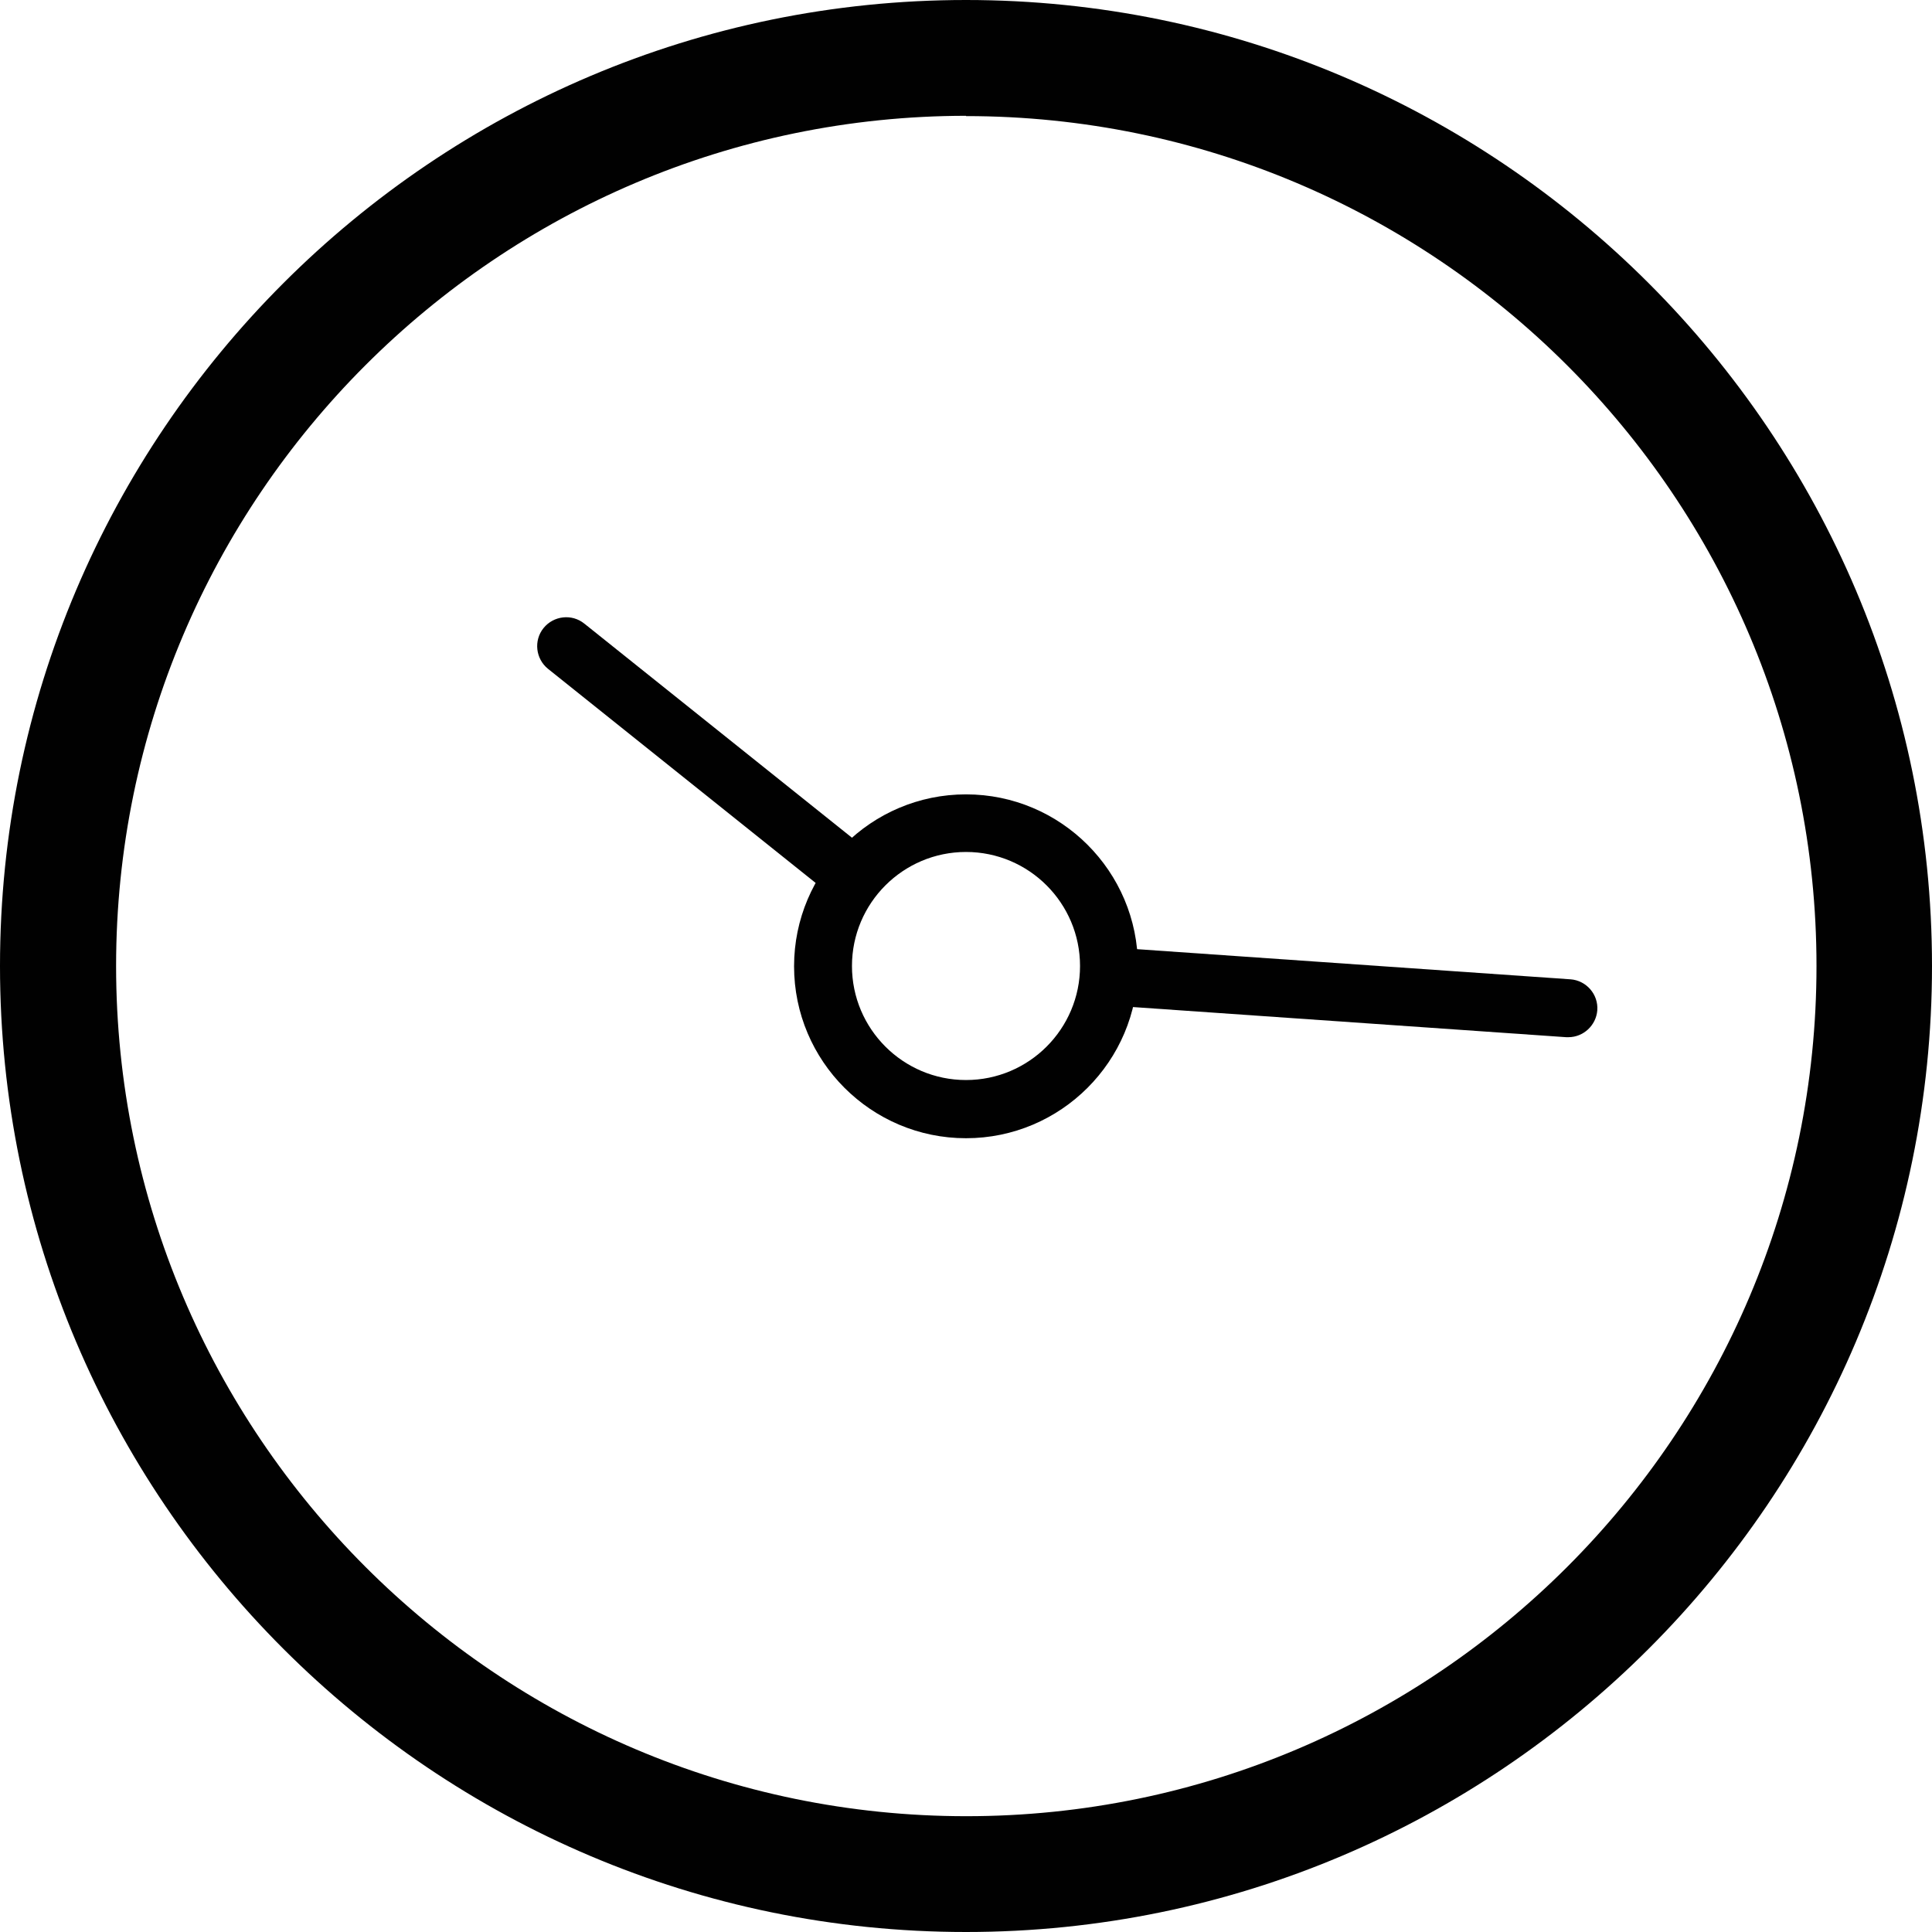
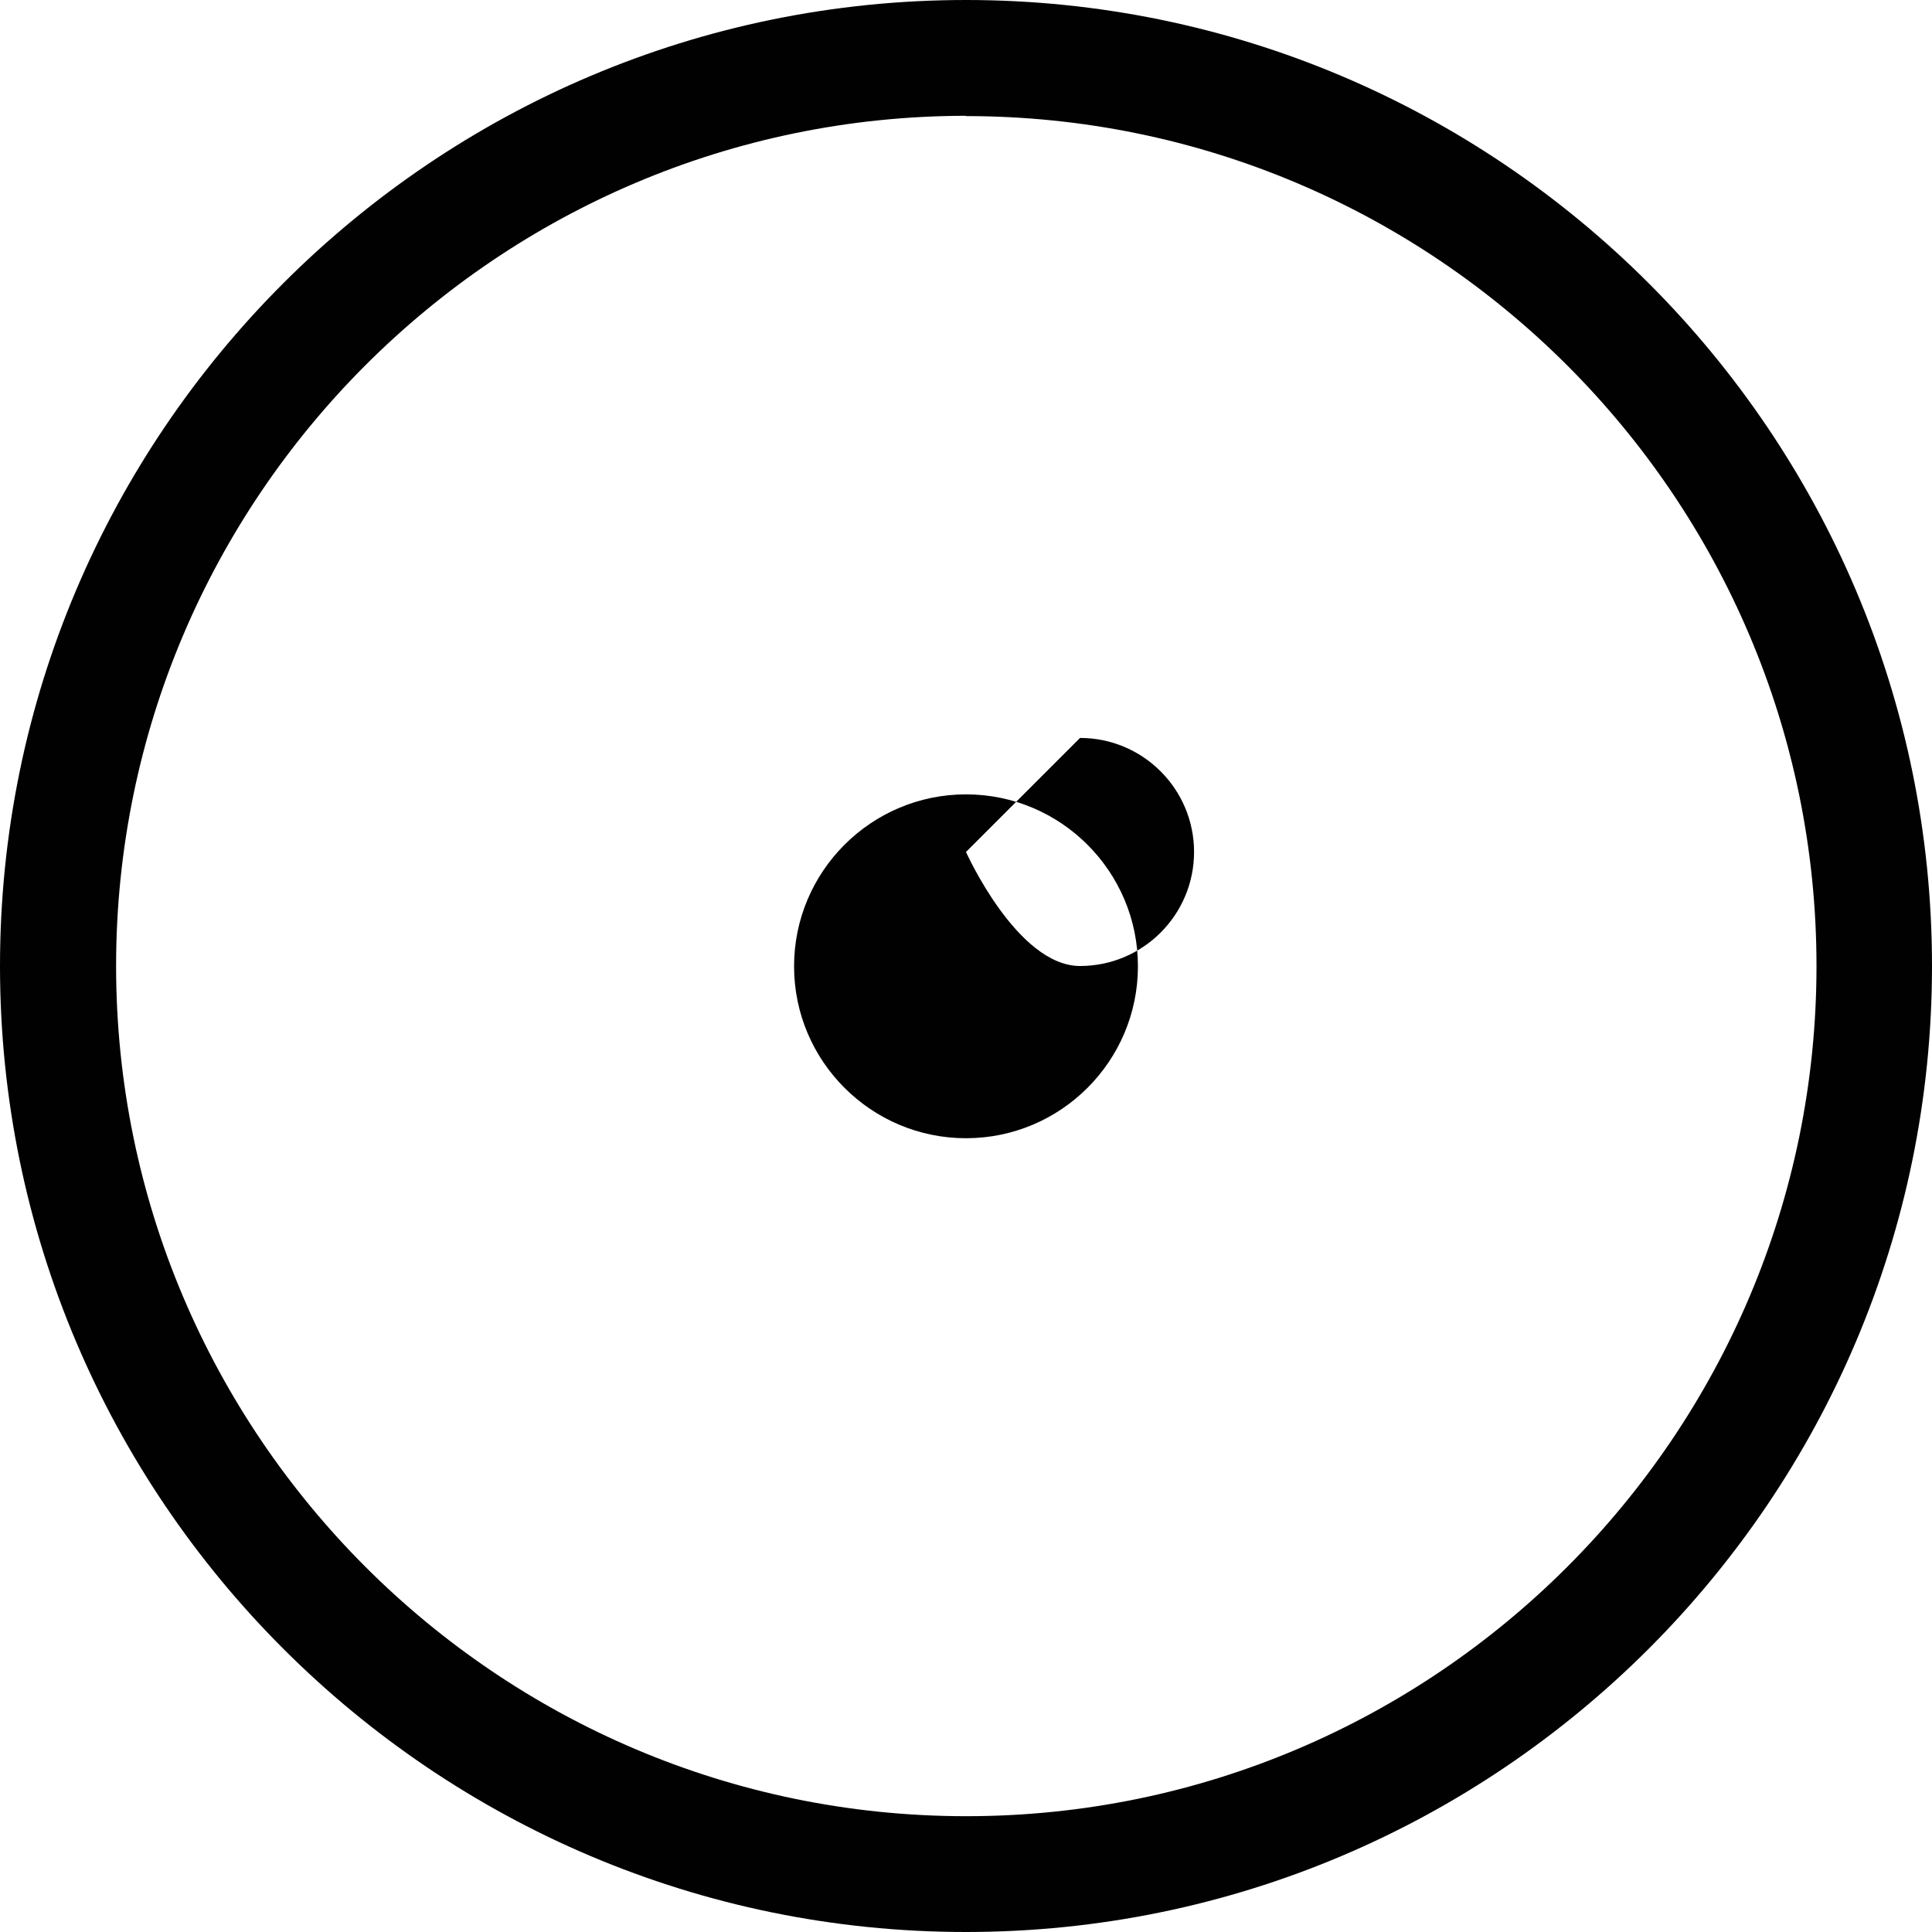
<svg xmlns="http://www.w3.org/2000/svg" id="Laag_1" viewBox="0 0 65.4 65.4">
  <path d="m32.7,65.4C14.67,65.4,0,50.73,0,32.7S14.67,0,32.7,0s32.7,14.67,32.7,32.7-14.67,32.7-32.7,32.7Zm0-61.48C16.84,3.93,3.93,16.84,3.93,32.7s12.91,28.78,28.78,28.78,28.78-12.91,28.78-28.78S48.57,3.93,32.7,3.93Z" fill="#010101" stroke-width="0" />
-   <path d="m29.63,28.99l-9.85-7.88c-.42-.34-1.04-.27-1.38.15-.34.42-.27,1.04.15,1.38l9.85,7.88c.3-.59.72-1.11,1.23-1.53Z" fill="#010101" stroke-width="0" />
-   <path d="m53.15,33.15l-15.67-1.09c.03.21.07.43.07.65,0,.46-.08.89-.2,1.31l15.67,1.09s.05,0,.07,0c.51,0,.94-.4.98-.91.04-.54-.37-1.01-.91-1.05Z" fill="#010101" stroke-width="0" />
-   <path d="m32.7,38.53c-3.21,0-5.82-2.61-5.82-5.82s2.61-5.82,5.82-5.82,5.82,2.61,5.82,5.82-2.61,5.82-5.82,5.82Zm0-9.69c-2.13,0-3.86,1.73-3.86,3.86s1.73,3.86,3.86,3.86,3.86-1.73,3.86-3.86-1.73-3.86-3.86-3.86Z" fill="#010101" stroke-width="0" />
+   <path d="m32.7,38.53c-3.21,0-5.82-2.61-5.82-5.82s2.61-5.82,5.82-5.82,5.82,2.61,5.82,5.82-2.61,5.82-5.82,5.82Zm0-9.69s1.73,3.86,3.86,3.86,3.86-1.73,3.86-3.86-1.73-3.86-3.86-3.86Z" fill="#010101" stroke-width="0" />
</svg>